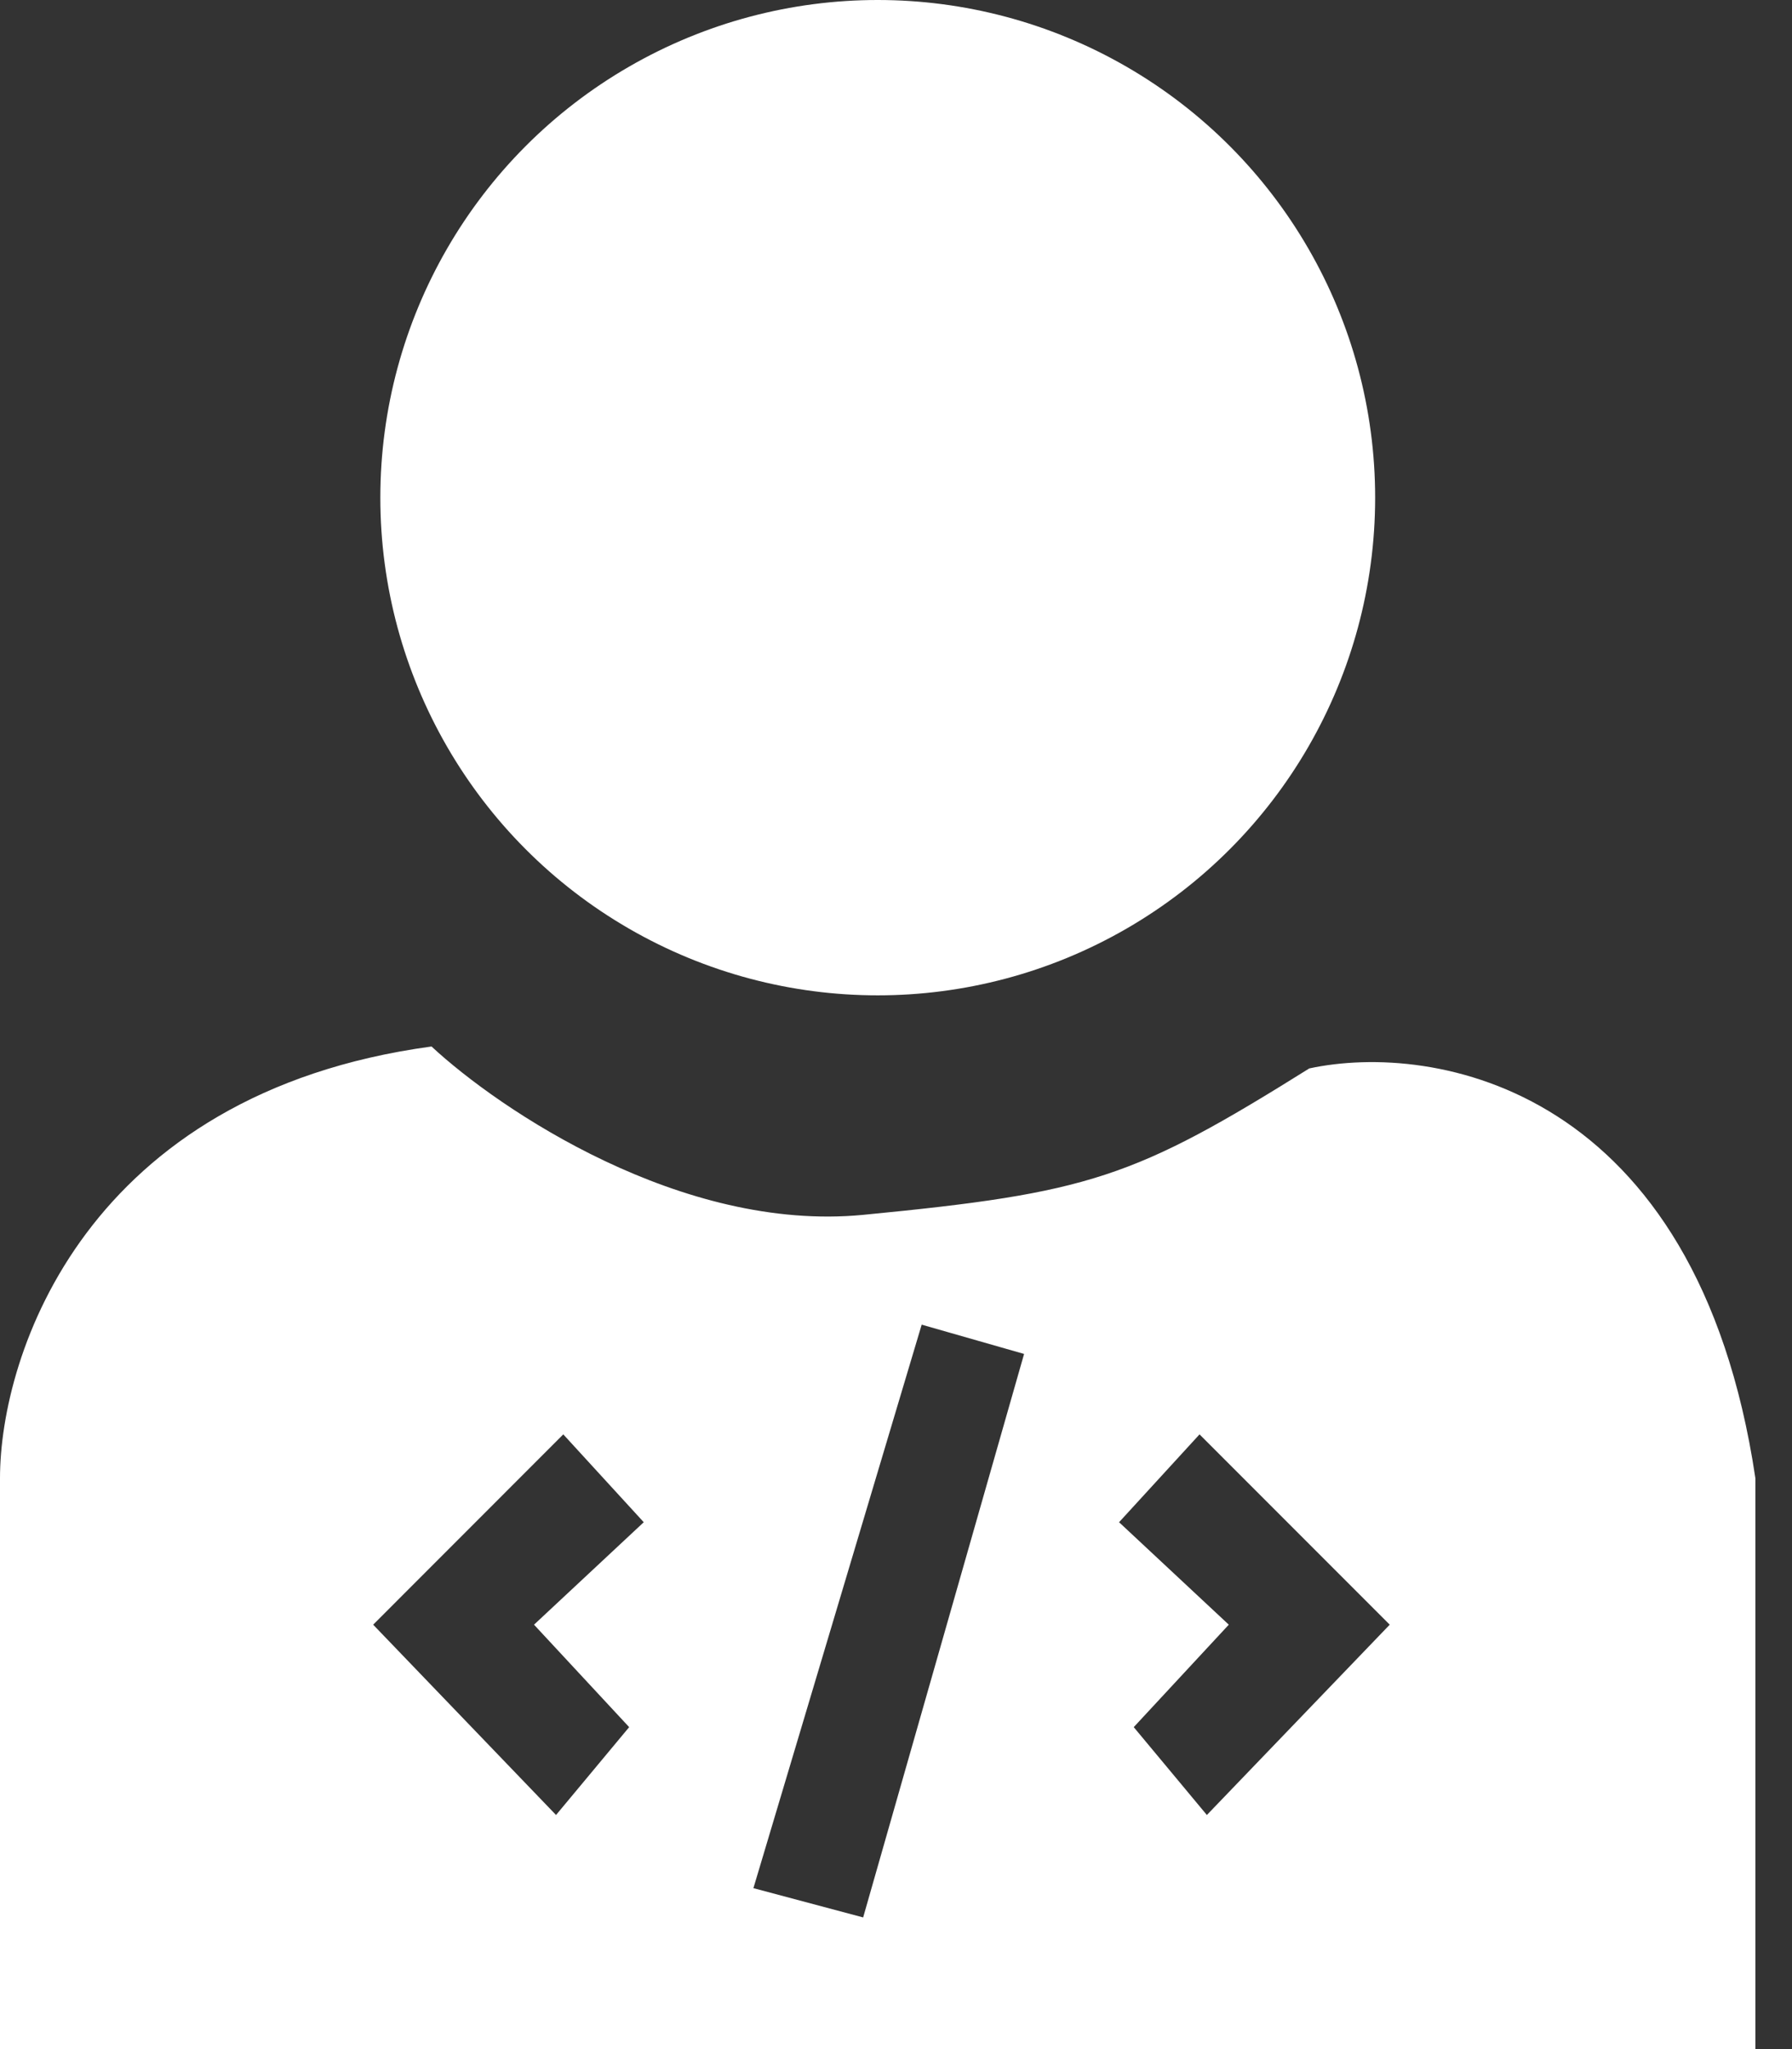
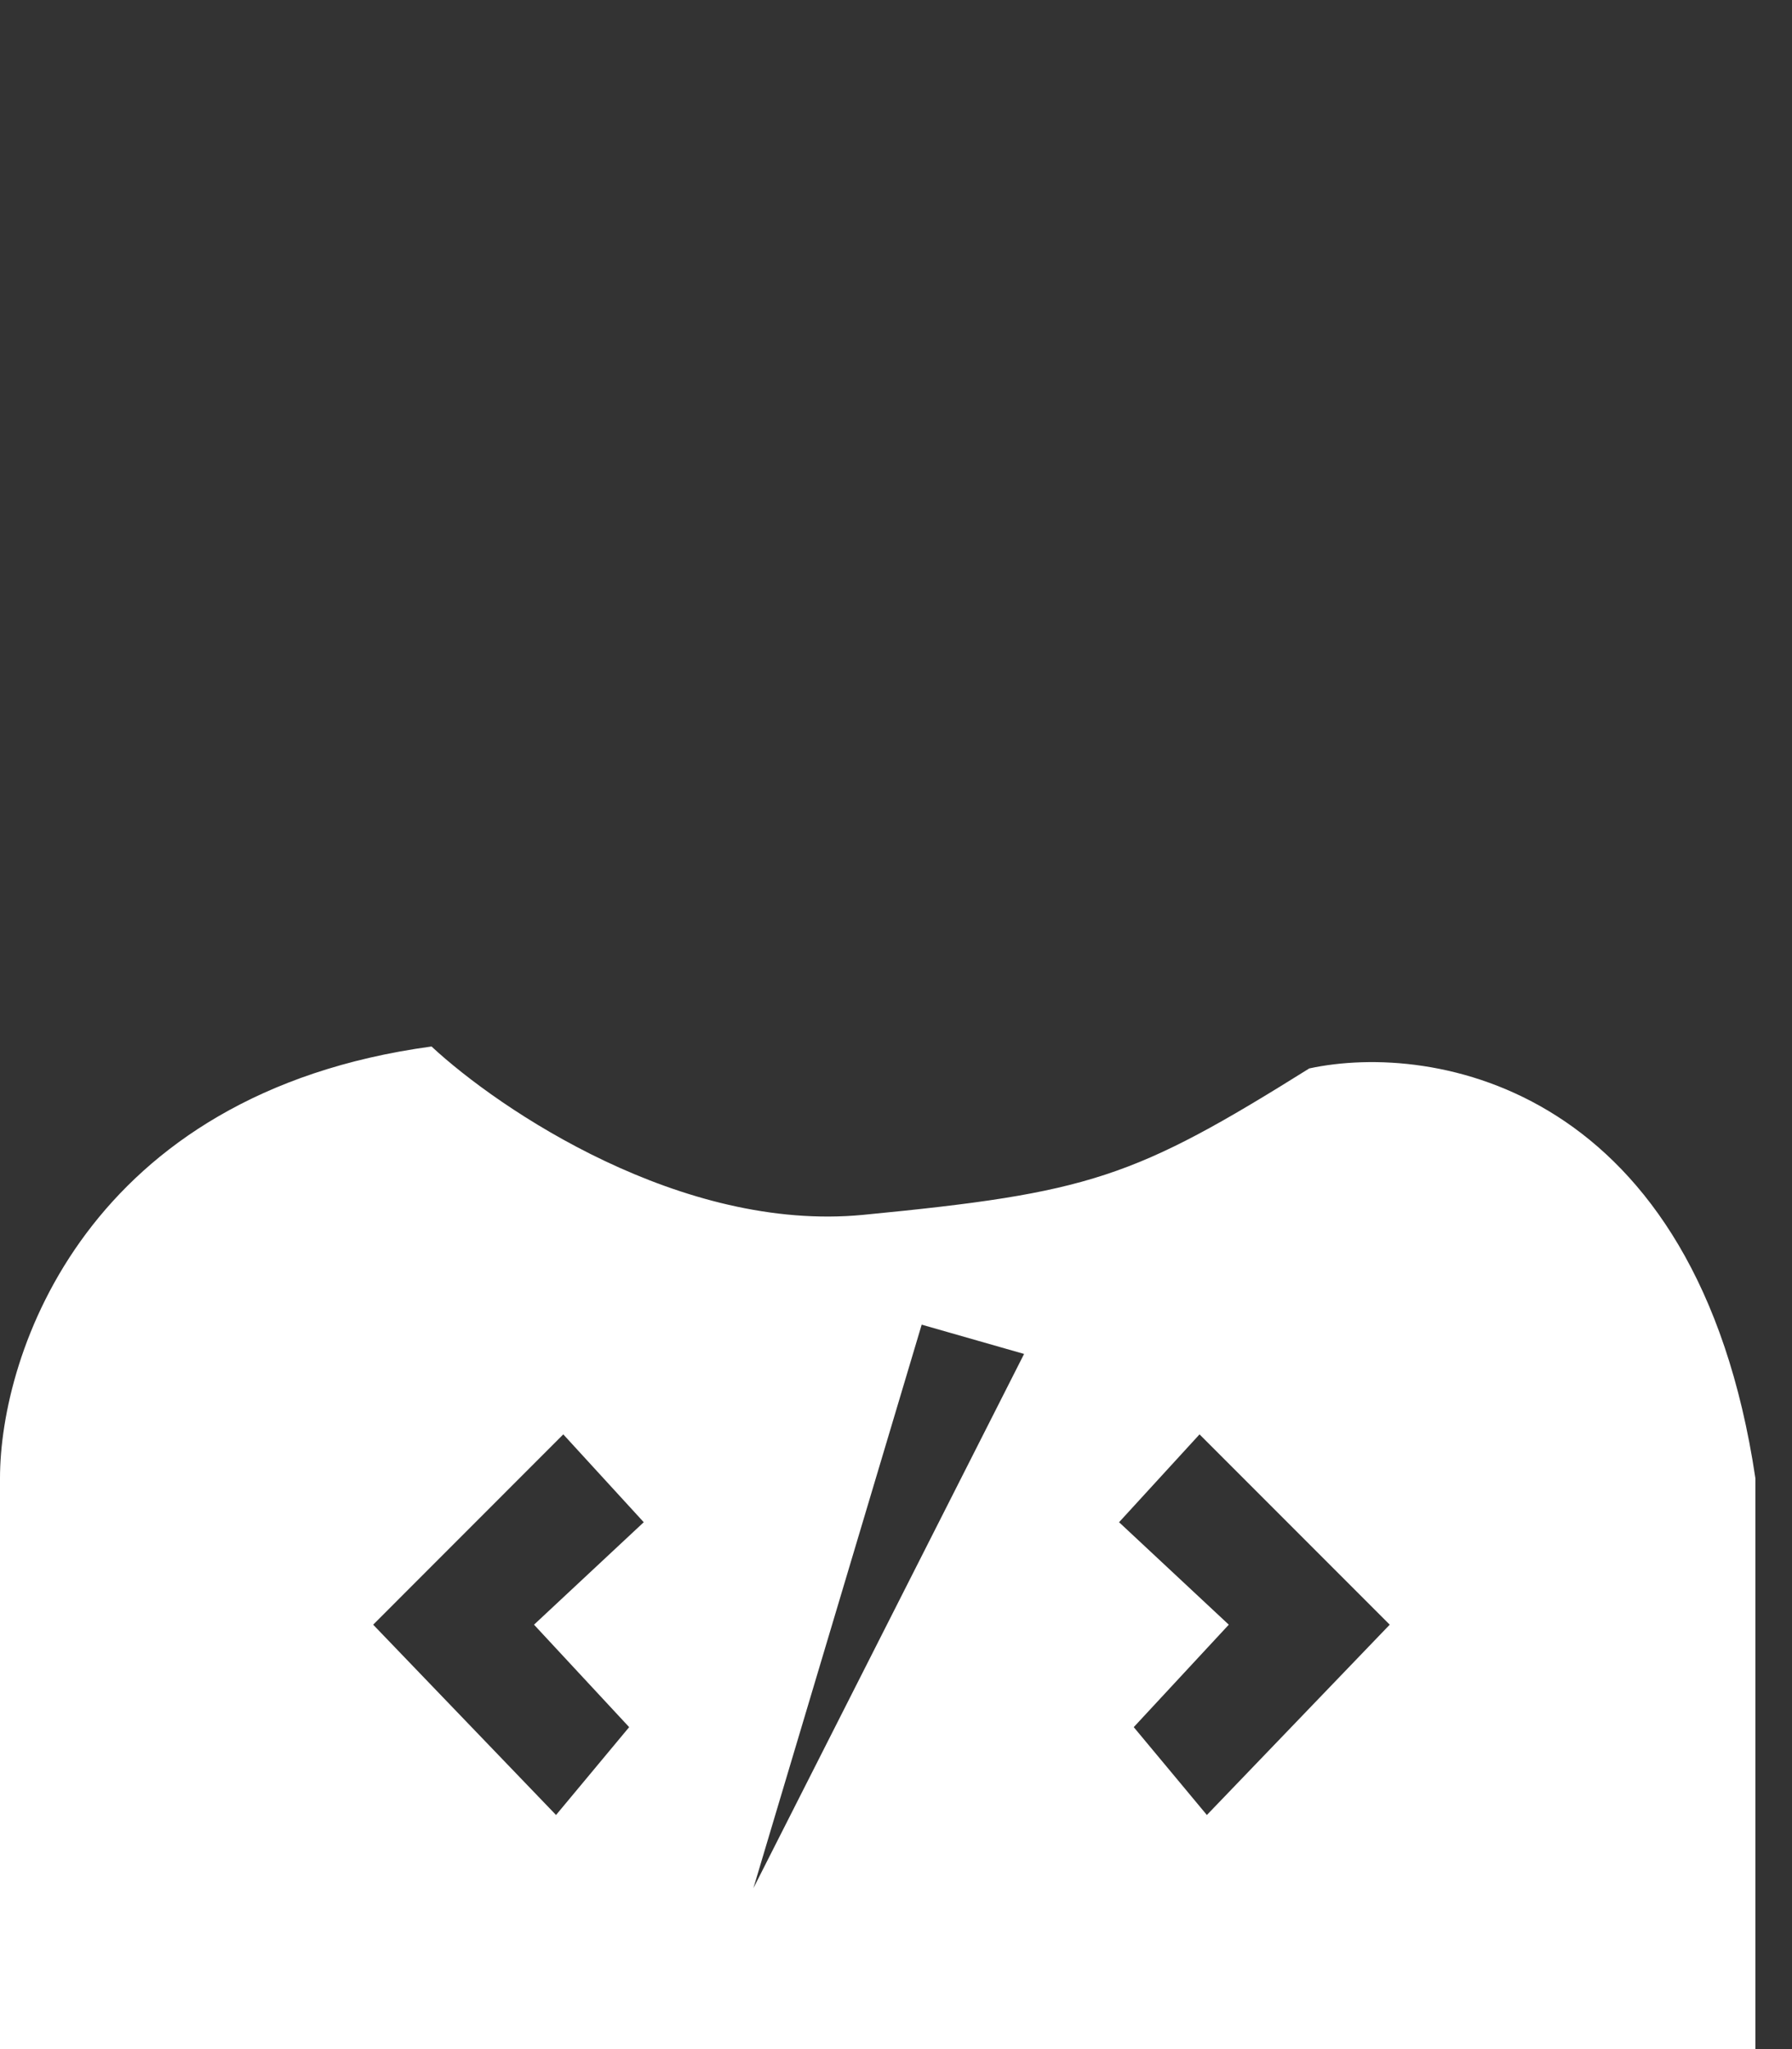
<svg xmlns="http://www.w3.org/2000/svg" width="21" height="24" viewBox="0 0 21 24" fill="none">
  <rect x="0" y="0" width="21" height="24" fill="#333333" stroke="none" />
-   <circle cx="10.286" cy="5.829" r="5.829" fill="white" />
-   <path fill-rule="evenodd" clip-rule="evenodd" d="M0 24V17.314C0 15.857 1.011 12.806 5.057 12.257C5.857 13 7.989 14.434 10.114 14.229C12.771 13.972 13.286 13.8 15.343 12.514C16.8 12.2 19.886 12.72 20.571 17.314V24H0ZM6.601 16.8L4.373 19.029L6.516 21.258L7.373 20.229L6.258 19.029L7.544 17.829L6.601 16.8ZM16.286 19.029L14.057 16.8L13.114 17.829L14.4 19.029L13.286 20.229L14.143 21.258L16.286 19.029ZM10.801 15.515L12.001 15.858L10.115 22.458L8.829 22.115L10.801 15.515Z" fill="white" />
+   <path fill-rule="evenodd" clip-rule="evenodd" d="M0 24V17.314C0 15.857 1.011 12.806 5.057 12.257C5.857 13 7.989 14.434 10.114 14.229C12.771 13.972 13.286 13.8 15.343 12.514C16.8 12.2 19.886 12.72 20.571 17.314V24H0ZM6.601 16.8L4.373 19.029L6.516 21.258L7.373 20.229L6.258 19.029L7.544 17.829L6.601 16.8ZM16.286 19.029L14.057 16.8L13.114 17.829L14.4 19.029L13.286 20.229L14.143 21.258L16.286 19.029ZM10.801 15.515L12.001 15.858L8.829 22.115L10.801 15.515Z" fill="white" />
</svg>